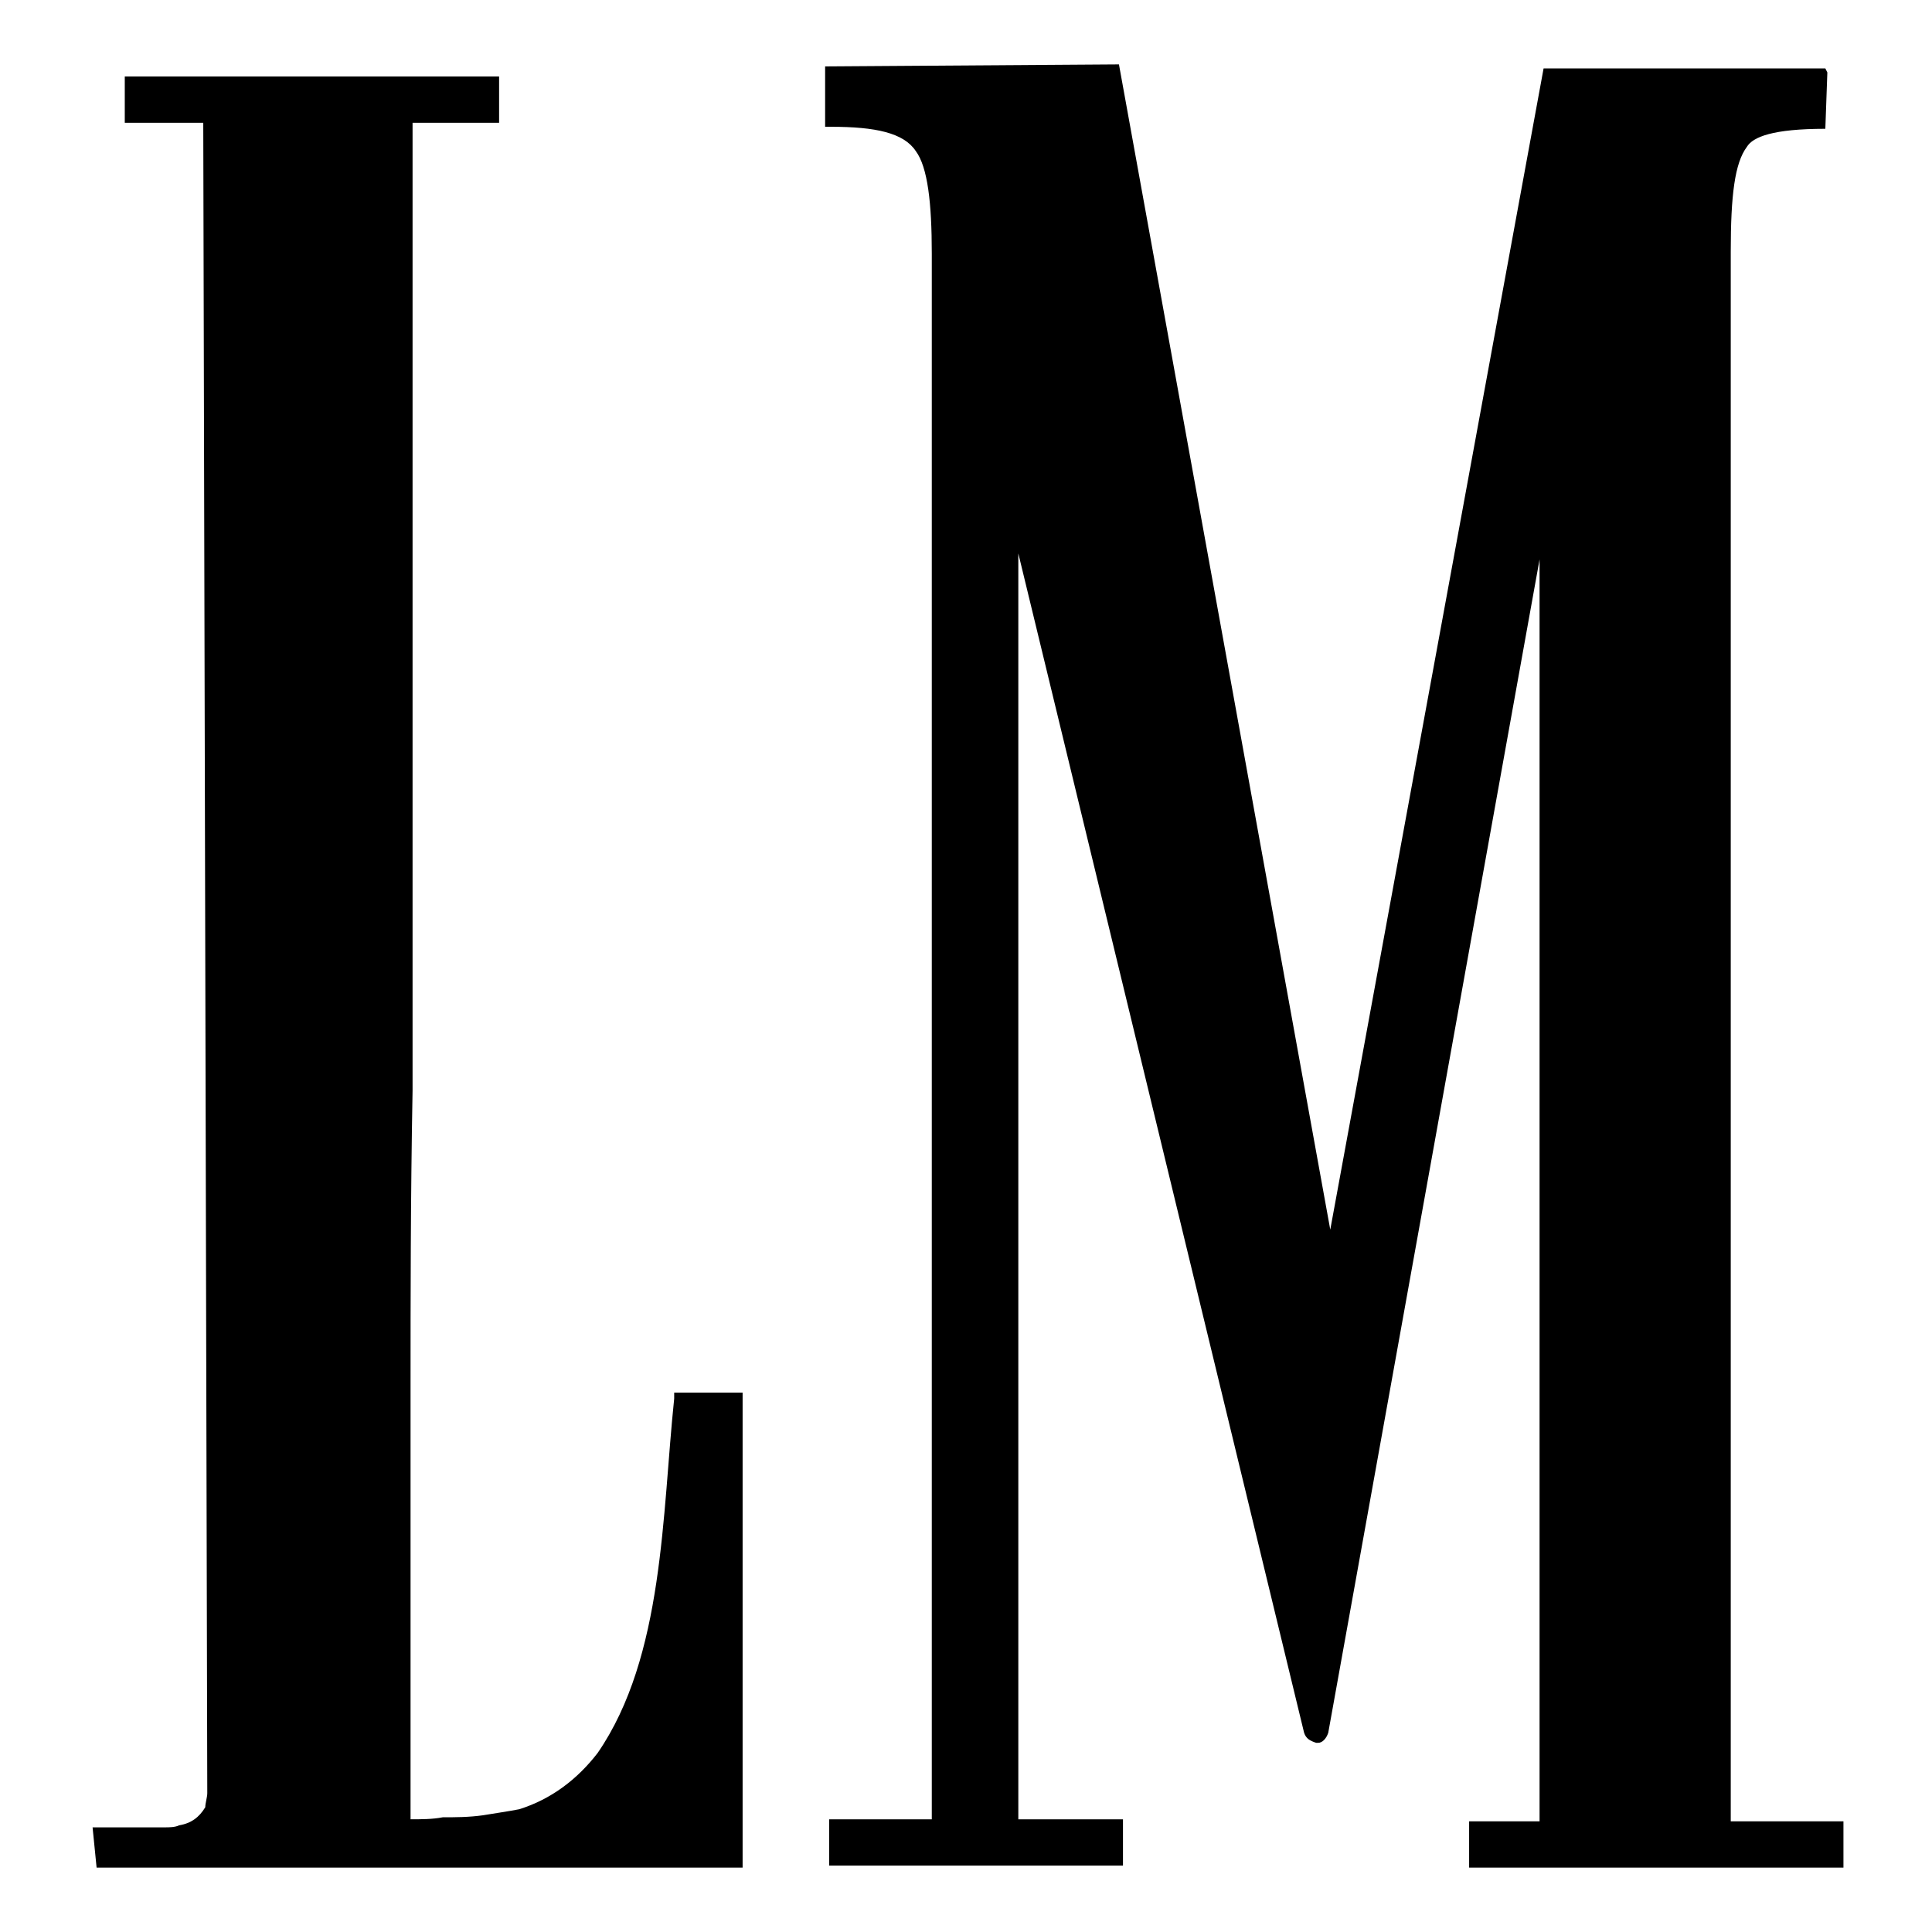
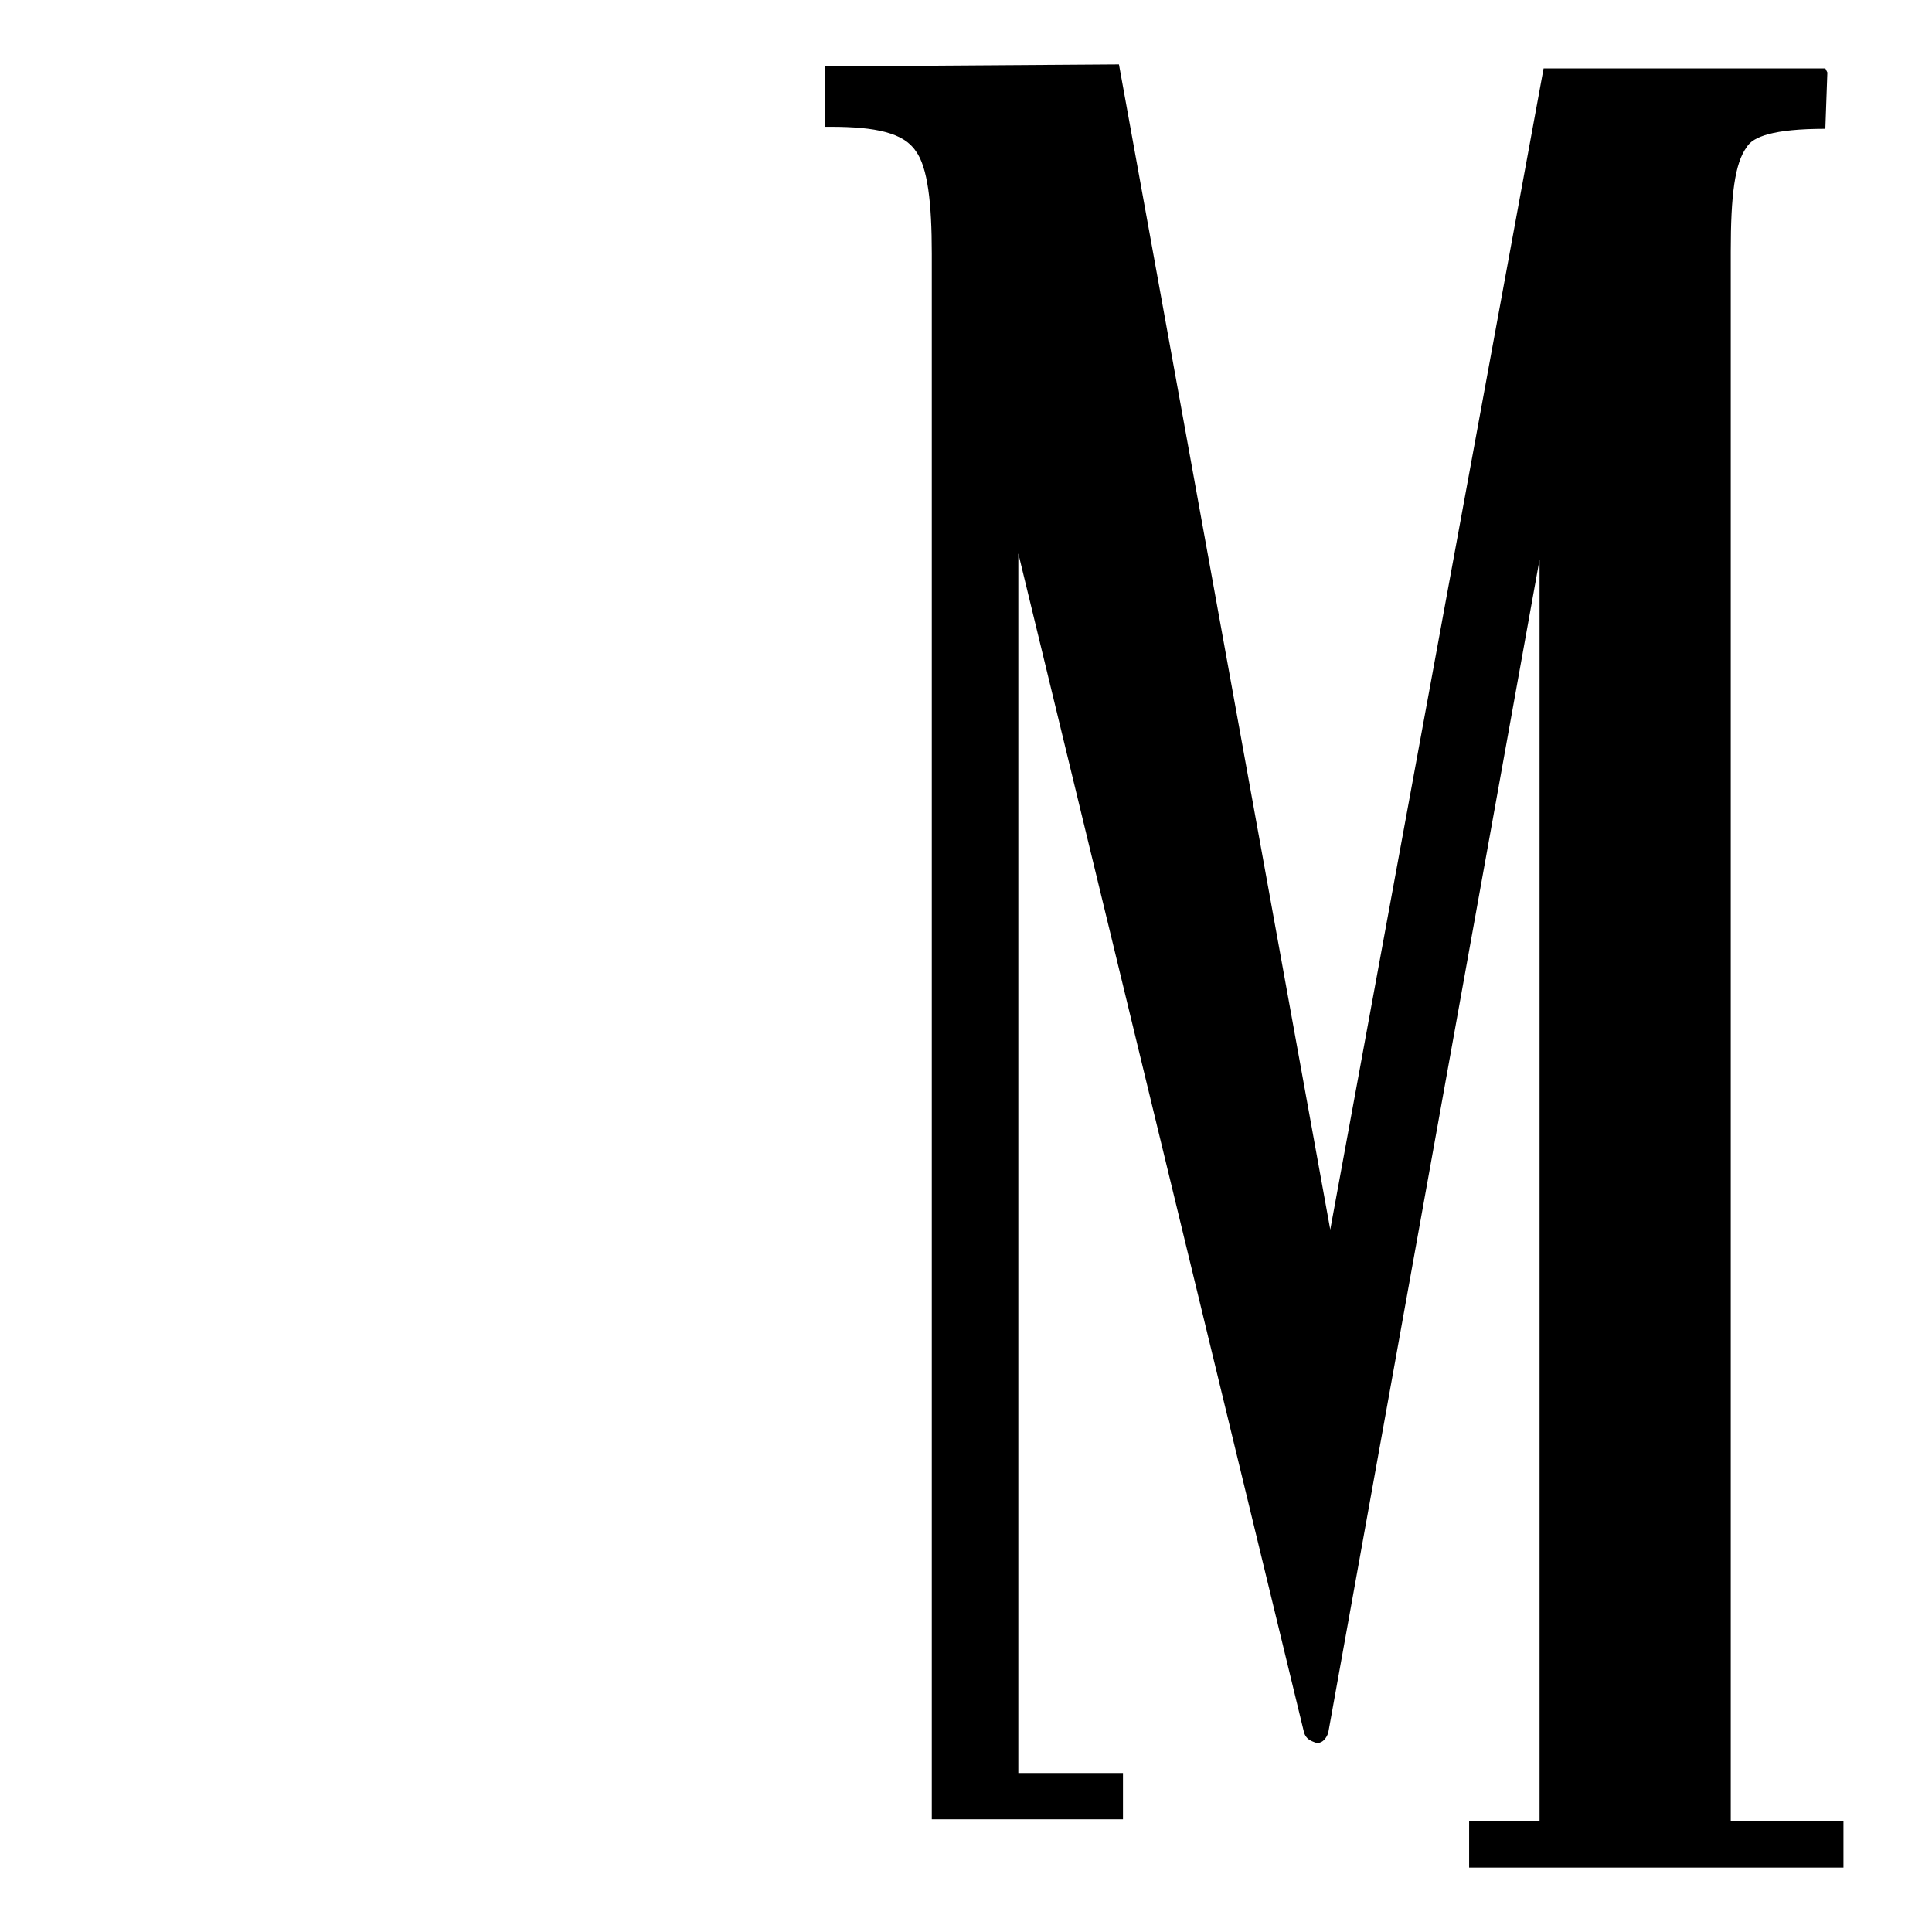
<svg xmlns="http://www.w3.org/2000/svg" version="1.1" id="Layer_1" x="0px" y="0px" viewBox="0 0 96 96" style="enable-background:new 0 0 96 96;" xml:space="preserve">
  <g>
-     <path d="M33.5,69.2v0.3c-0.6,5.7-0.5,12.8-3.8,17.6c-1,1.3-2.3,2.3-3.9,2.8c-0.5,0.1-1.2,0.2-1.8,0.3c-0.7,0.1-1.4,0.1-2,0.1   c-0.5,0.1-1.1,0.1-1.6,0.1V68.8c0-4.2,0-9.1,0.1-14.6V6.1h4.3V3.8H6.2v2.3h3.9l0.2,83c0,0.2-0.1,0.5-0.1,0.7   c-0.3,0.5-0.7,0.8-1.3,0.9c-0.2,0.1-0.5,0.1-0.7,0.1H4.6l0.2,2h32.1V69.2H33.5z" />
-     <path d="M86,90.5v-78c0-2.8,0.2-4.4,0.8-5.2c0.3-0.5,1.3-0.9,3.9-0.9l0.1-2.8l-0.1-0.2H76.7L66.1,61.1L55.6,3.2L41,3.3v3h0.3   c2.2,0,3.6,0.3,4.2,1.2c0.6,0.8,0.8,2.6,0.8,5.1v77.8h-5.1v2.3h14.6v-2.3h-5.2V27.5l14.2,58.6c0.1,0.3,0.3,0.4,0.6,0.5h0.1   c0.2,0,0.4-0.2,0.5-0.5l10.5-58.3v62.7h-3.5v2.3h18.6v-2.3L86,90.5z" />
+     <path d="M86,90.5v-78c0-2.8,0.2-4.4,0.8-5.2c0.3-0.5,1.3-0.9,3.9-0.9l0.1-2.8l-0.1-0.2H76.7L66.1,61.1L55.6,3.2L41,3.3v3h0.3   c2.2,0,3.6,0.3,4.2,1.2c0.6,0.8,0.8,2.6,0.8,5.1v77.8h-5.1h14.6v-2.3h-5.2V27.5l14.2,58.6c0.1,0.3,0.3,0.4,0.6,0.5h0.1   c0.2,0,0.4-0.2,0.5-0.5l10.5-58.3v62.7h-3.5v2.3h18.6v-2.3L86,90.5z" />
  </g>
</svg>